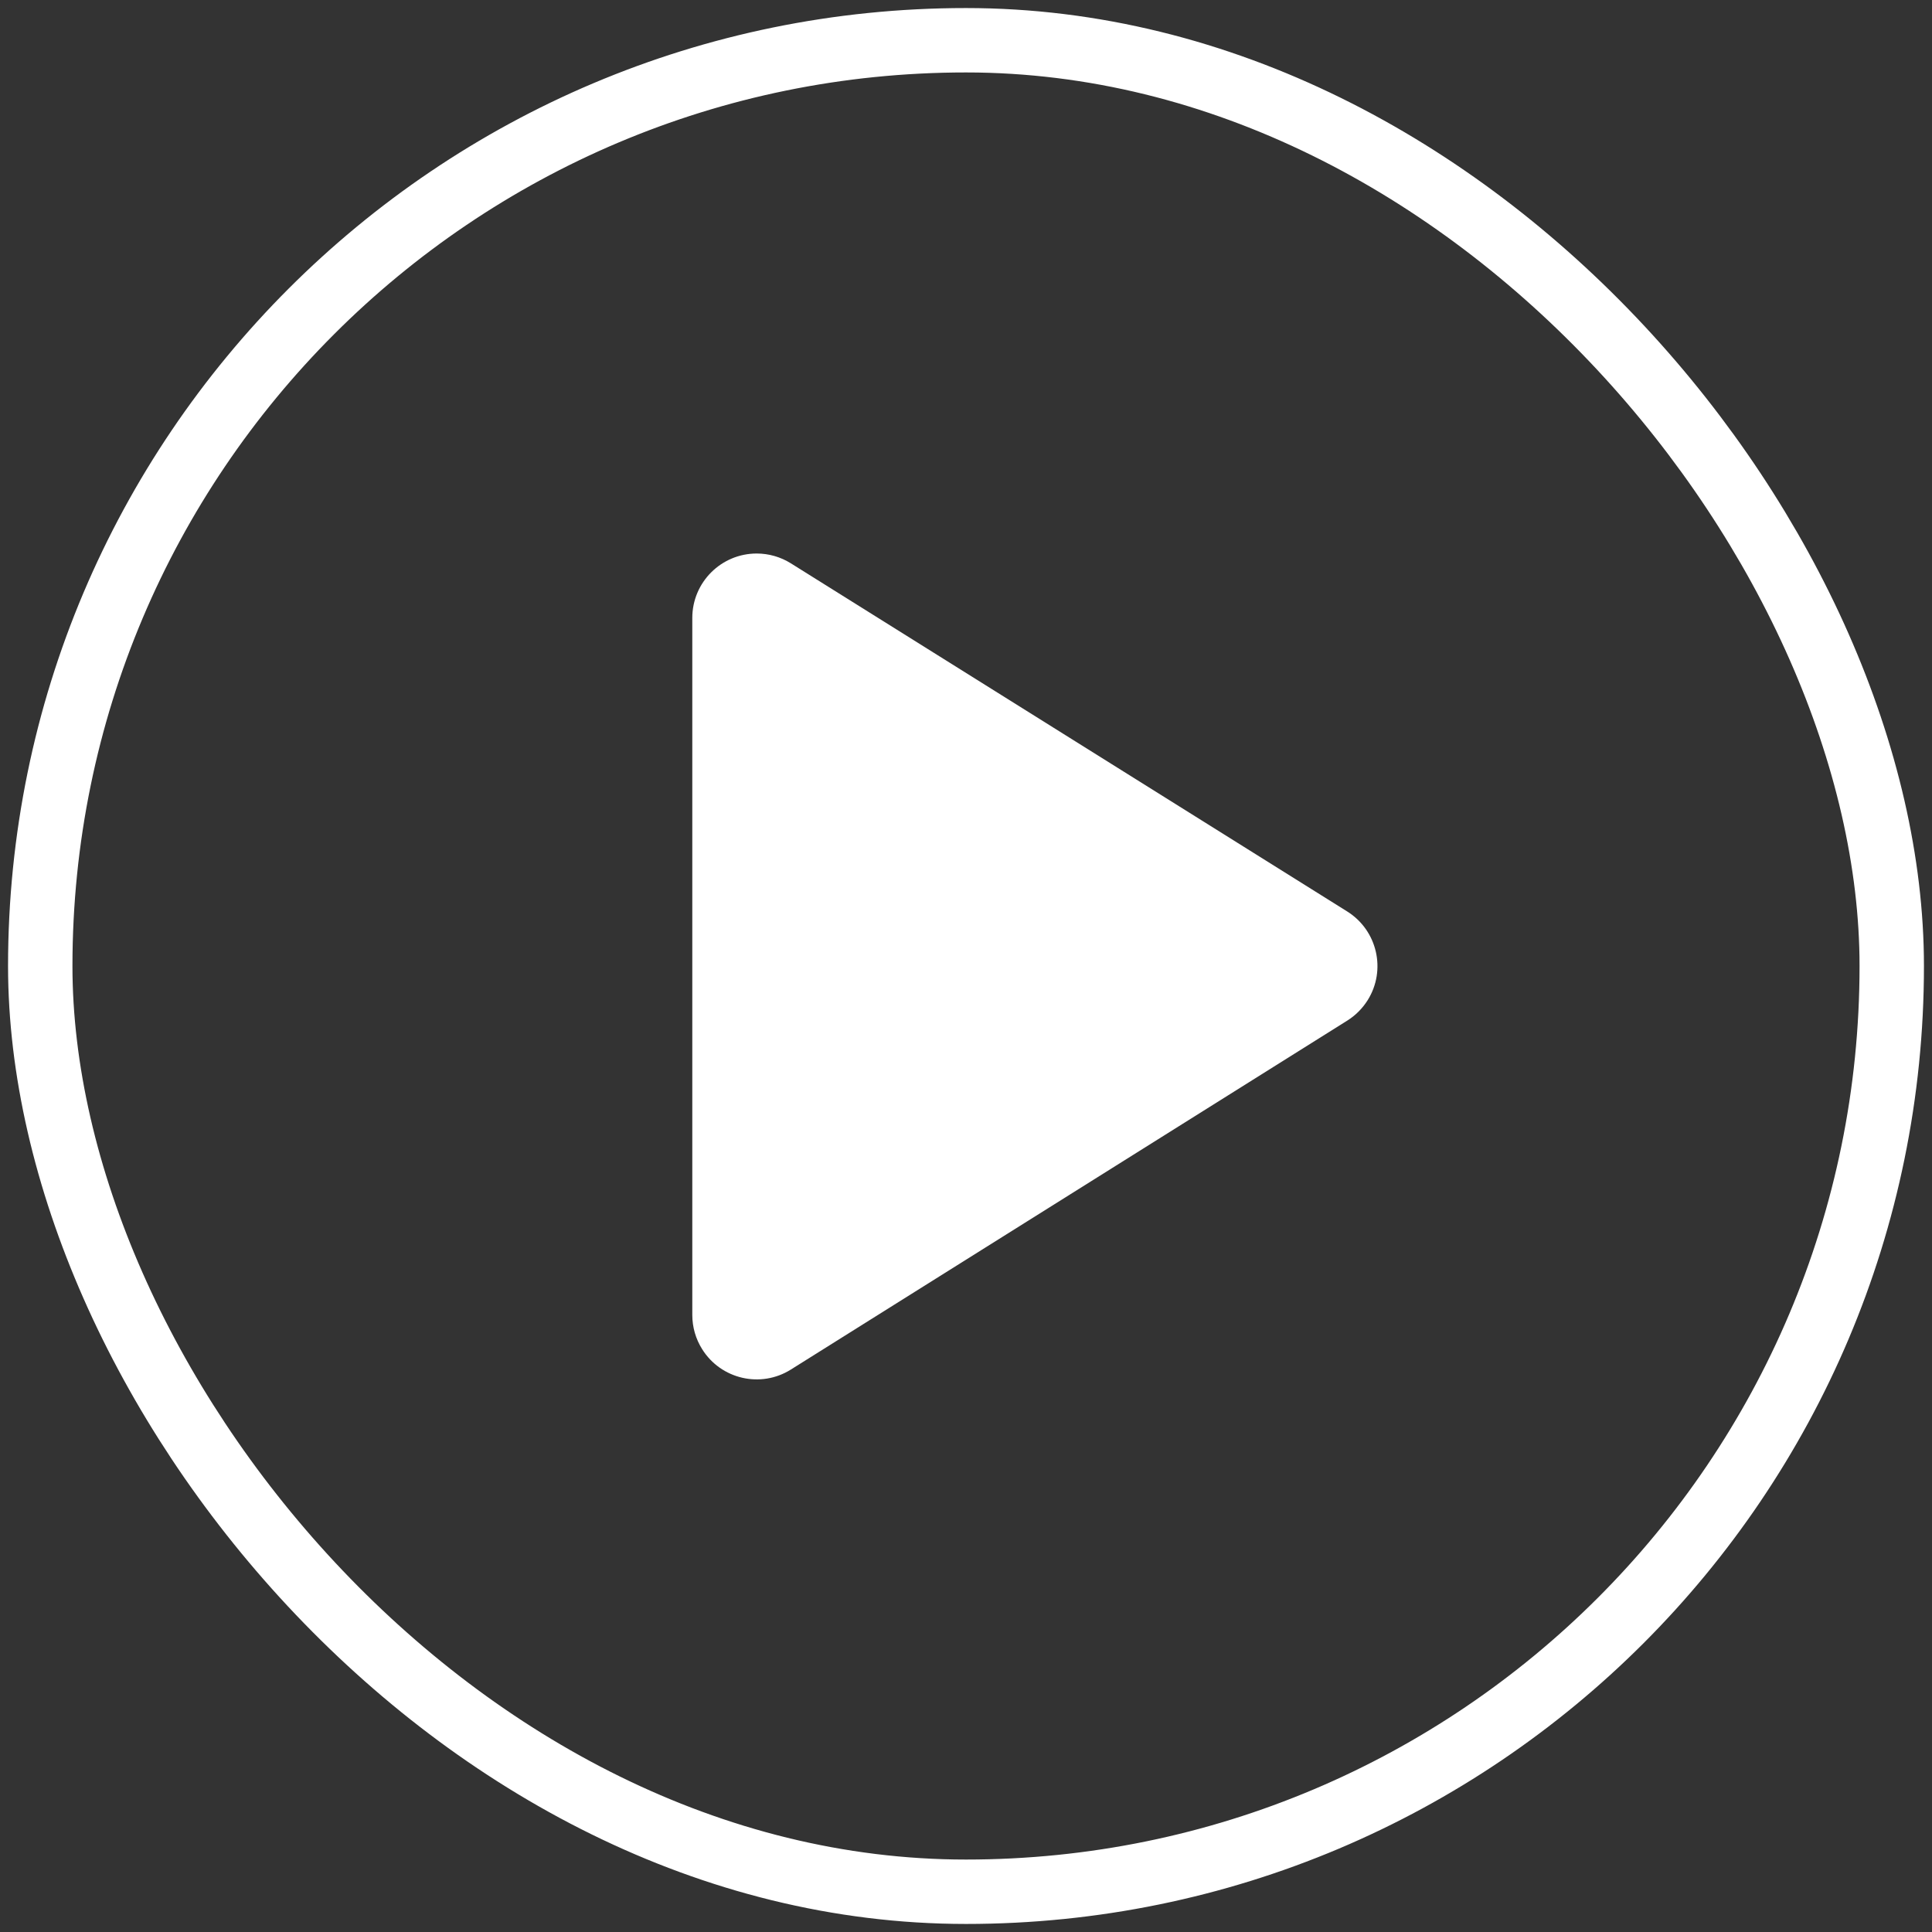
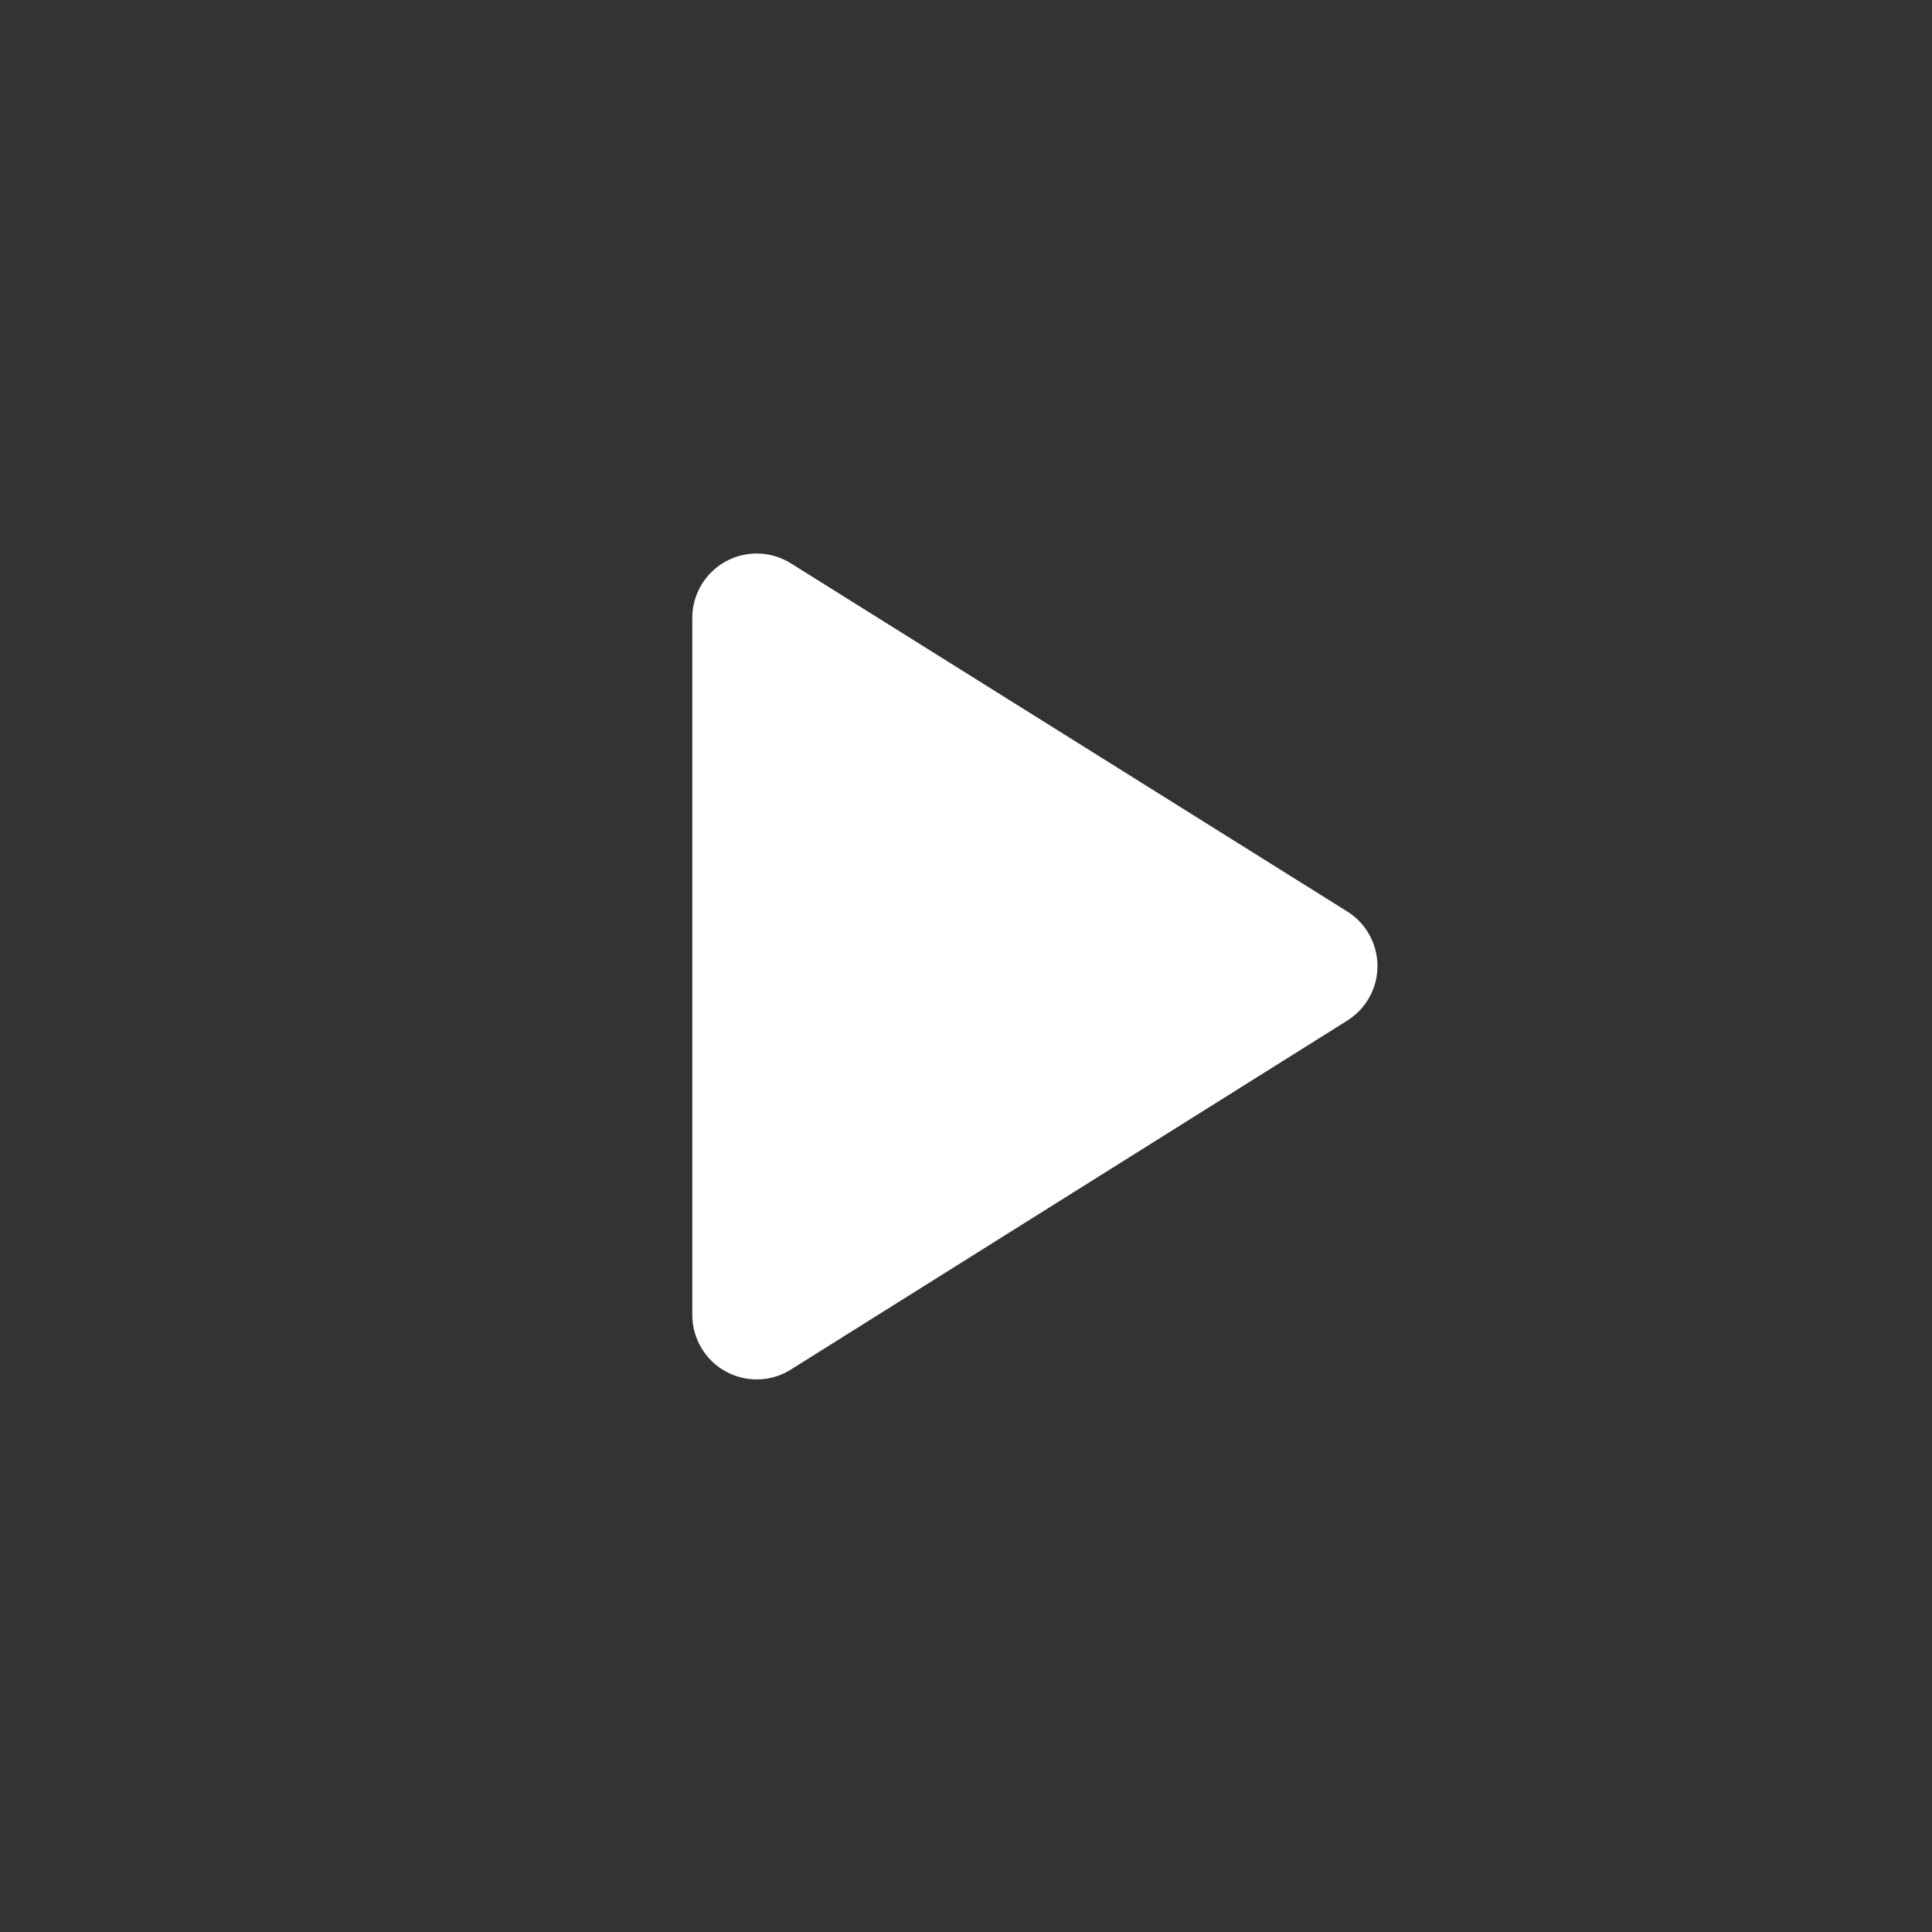
<svg xmlns="http://www.w3.org/2000/svg" width="30px" height="30px" viewBox="0 0 30 30" version="1.1">
  <rect x="0" y="0" width="30" height="30" fill="#333333" stroke="none" />
  <title>Icon/Universal/playable list/ic_playable_list_l</title>
  <desc>Created with Sketch.</desc>
  <g id="页面1" stroke="none" stroke-width="1" fill="none" fill-rule="evenodd">
    <g id="电影条目" transform="translate(-80, -855)">
      <g id="Group-6" transform="translate(15, 820)">
        <g id="Icon/Universal/playable-list/ic_playable_list_l" transform="translate(63, 33)">
          <g id="ic_playable_list_l">
            <g id="play-copy-2" transform="translate(2.125, 2.125)">
-               <rect id="Combined-Shape" stroke="#FFFFFF" x="0.5" y="0.5" width="28.75" height="28.75" rx="14.375" />
              <path d="M10.625,20.294 L10.625,9.47 C10.625,8.918 11.073,8.47 11.625,8.47 C11.813,8.47 11.996,8.523 12.155,8.622 L20.794,14.028 C21.262,14.321 21.405,14.938 21.112,15.406 C21.031,15.534 20.923,15.643 20.795,15.723 L12.156,21.141 C11.688,21.435 11.071,21.293 10.778,20.825 C10.678,20.666 10.625,20.482 10.625,20.294 Z" id="Triangle-1" fill="#FFFFFF" />
            </g>
          </g>
        </g>
      </g>
    </g>
  </g>
</svg>